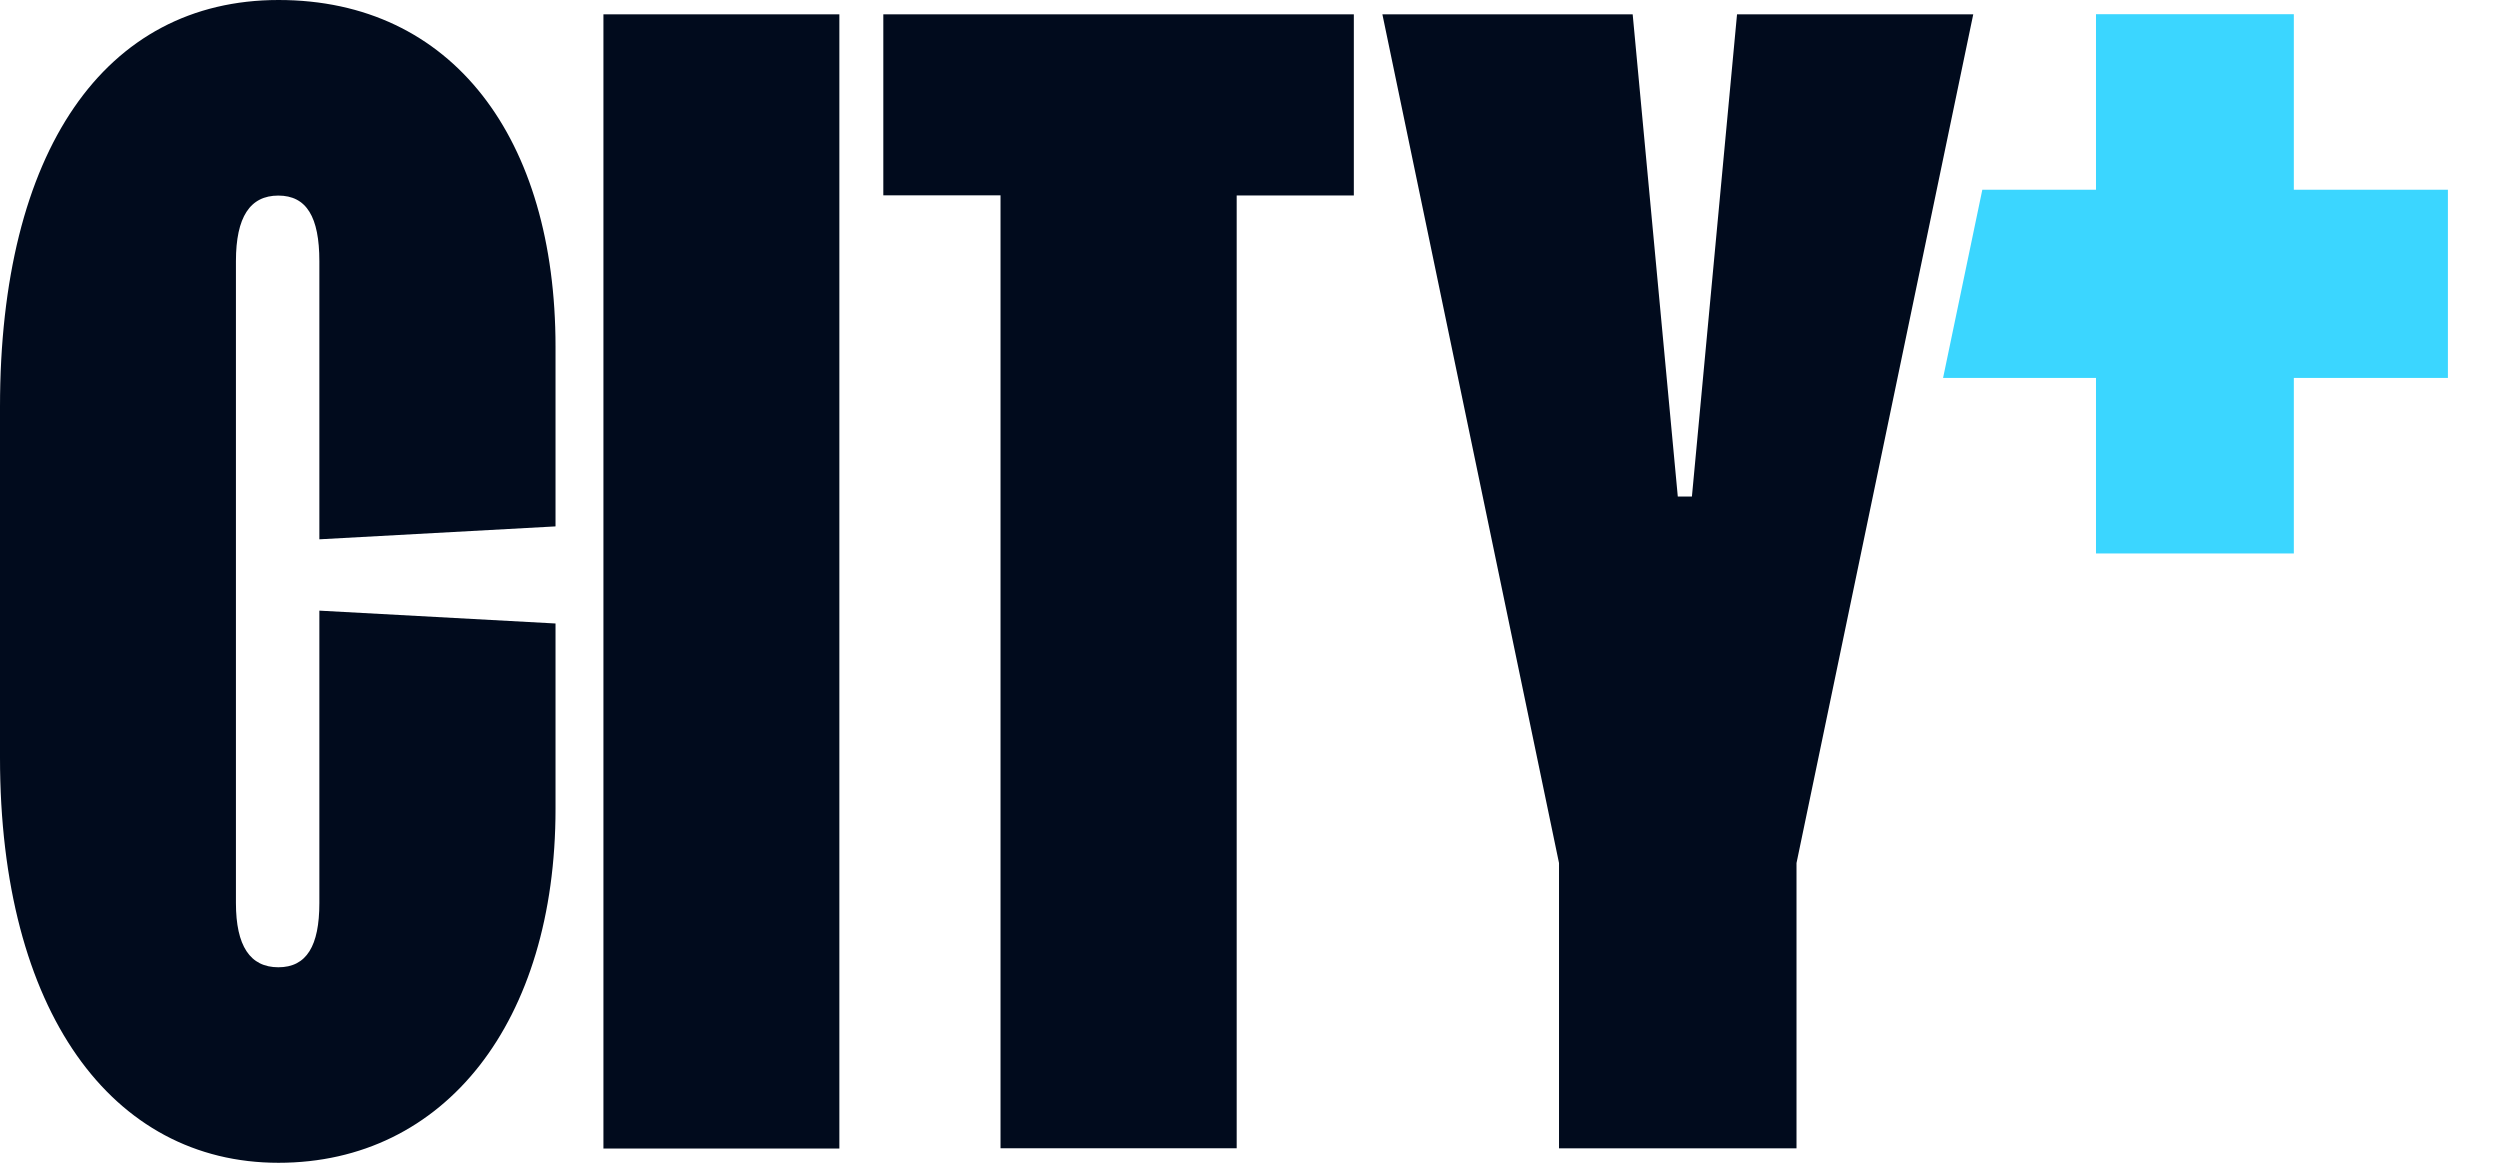
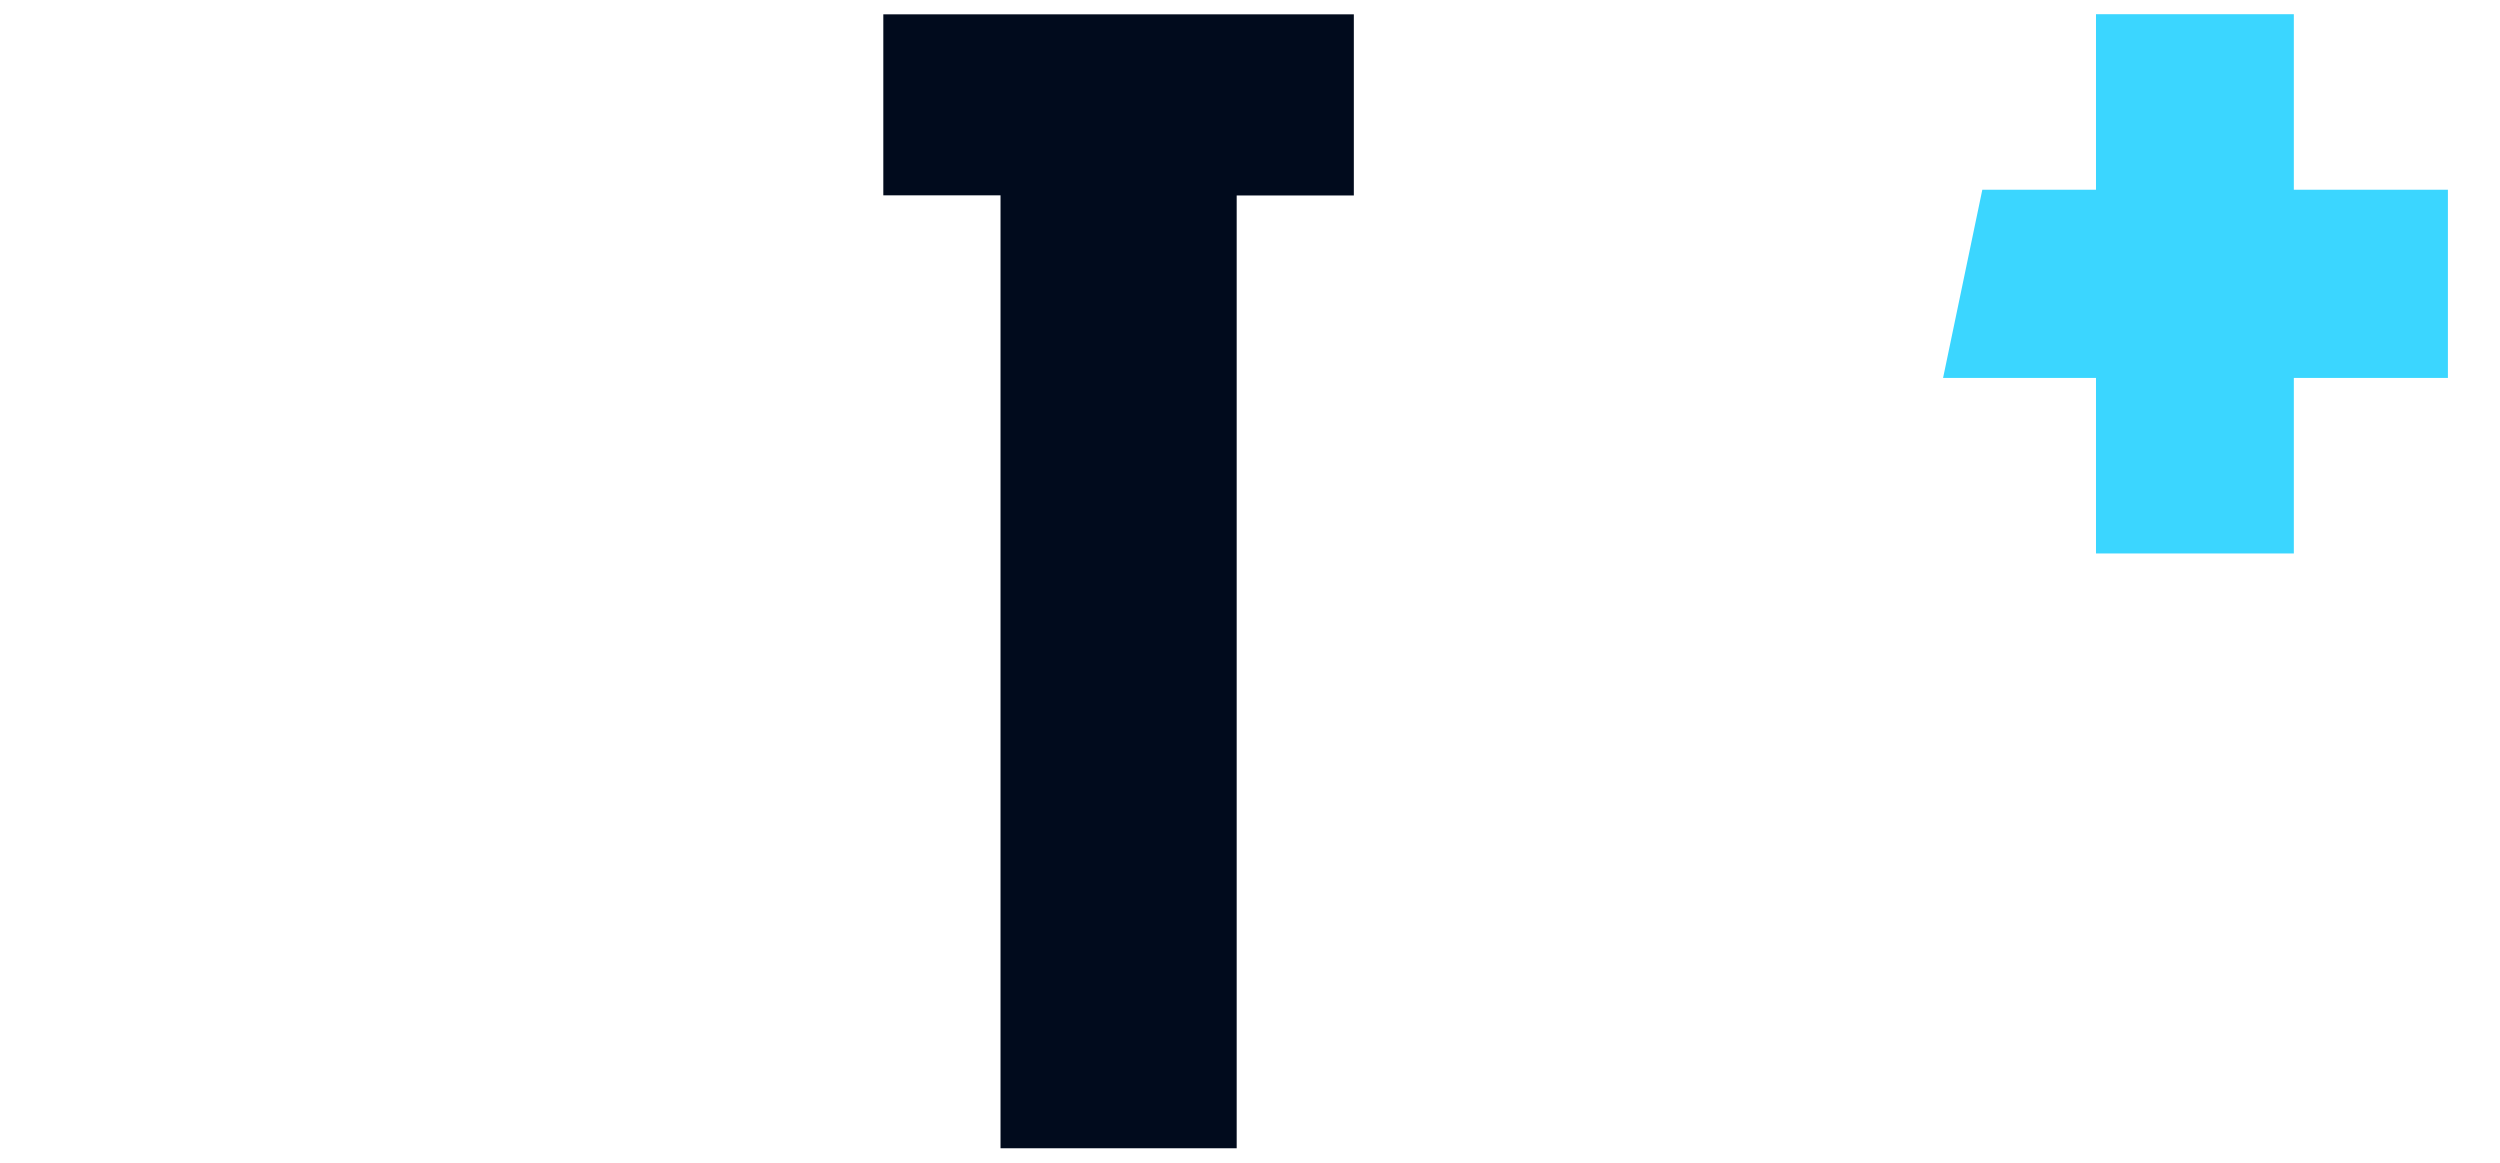
<svg xmlns="http://www.w3.org/2000/svg" viewBox="0 0 43 20" fill="none">
-   <path d="M0 13.03V6.997C0 2.6 1.8 0 4.791 0c2.992 0 4.764 2.379 4.764 5.963v3.091l-4.062.222V4.492c0-.76-.22-1.128-.706-1.128s-.729.368-.729 1.128v11.04c0 .737.243 1.105.73 1.105.486 0 .705-.368.705-1.104v-5.03l4.062.221v3.19C9.555 17.57 7.657 20 4.79 20 1.925 20 0 17.396 0 13.03zm10.379 6.722V.246h4.058v19.509h-4.058v-.003zM33.94.246L30.9 14.844v4.907h-4.085v-4.907L23.777.246h4.305l.776 8.294h.243l.776-8.294h4.063z" fill="#010B1D" />
  <path d="M39.454 3.263V.244h-3.403v3.019h-1.955L33.421 6.5h2.63v3.02h3.403V6.5h2.65V3.263h-2.65z" fill="#3BD6FF" />
  <path d="M15.818.246h-.625V3.36h2.016v16.39h4.062V3.362h2.015V.246h-7.468z" fill="#010B1D" />
</svg>